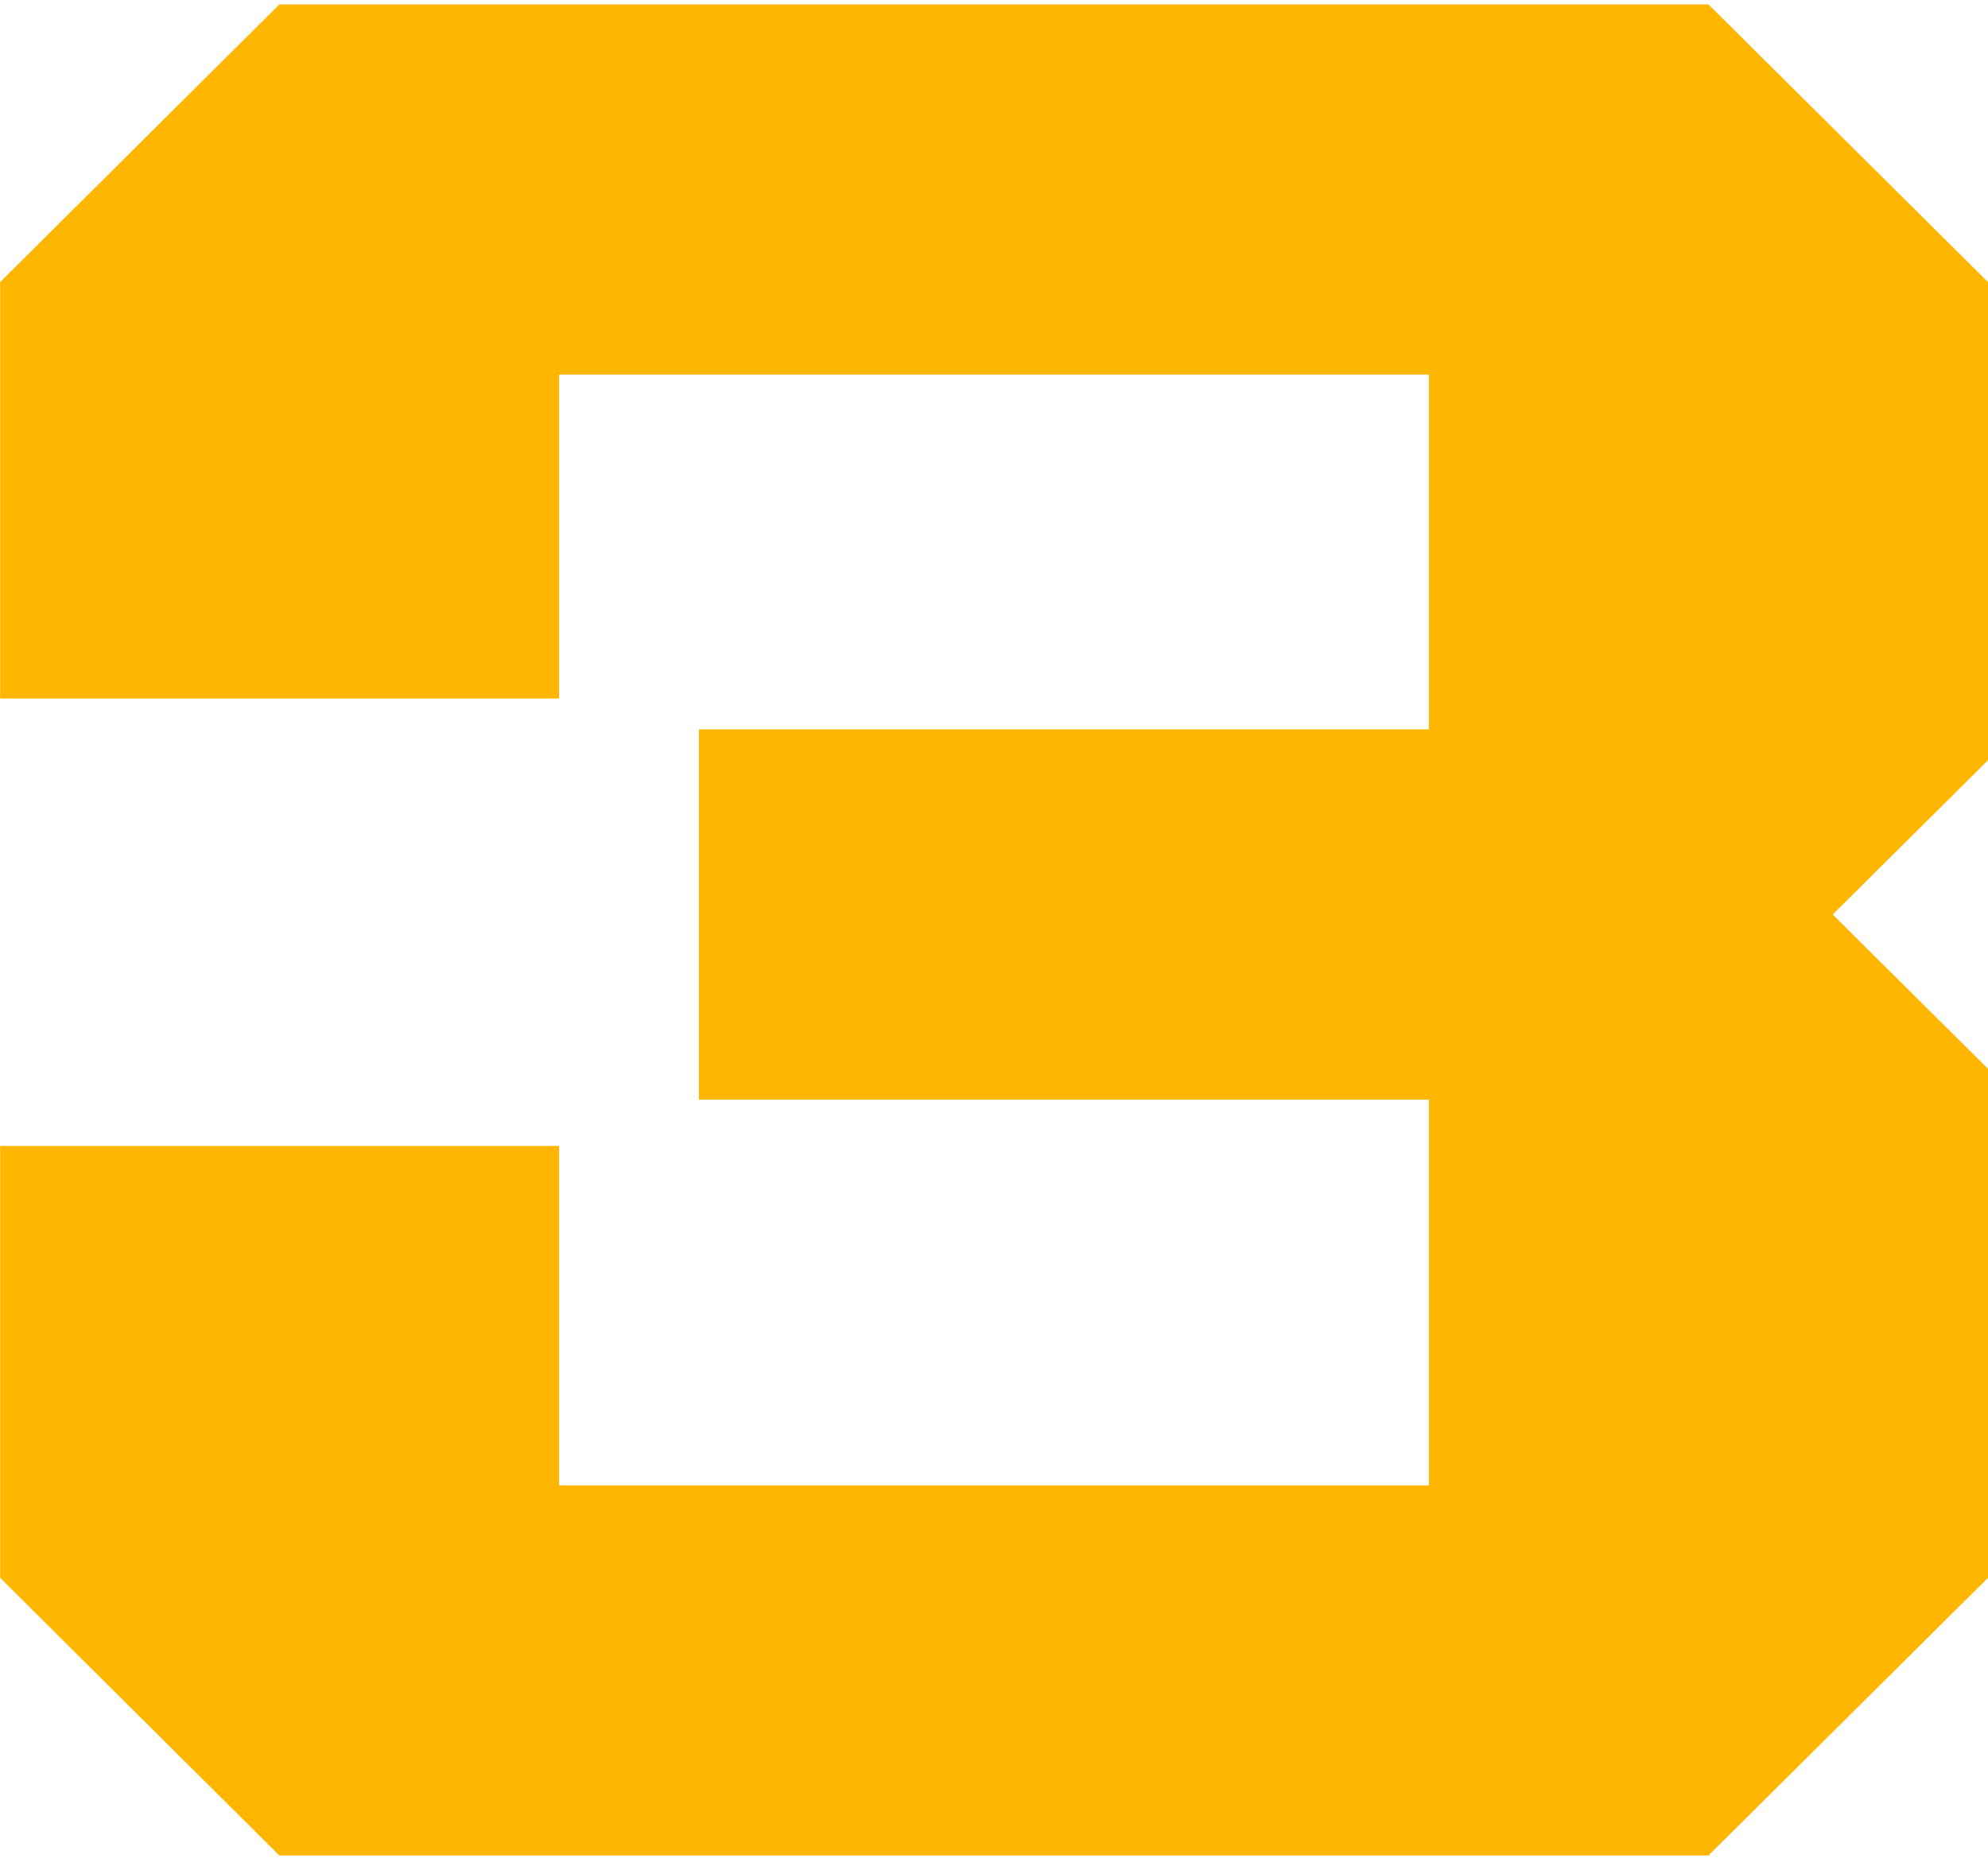
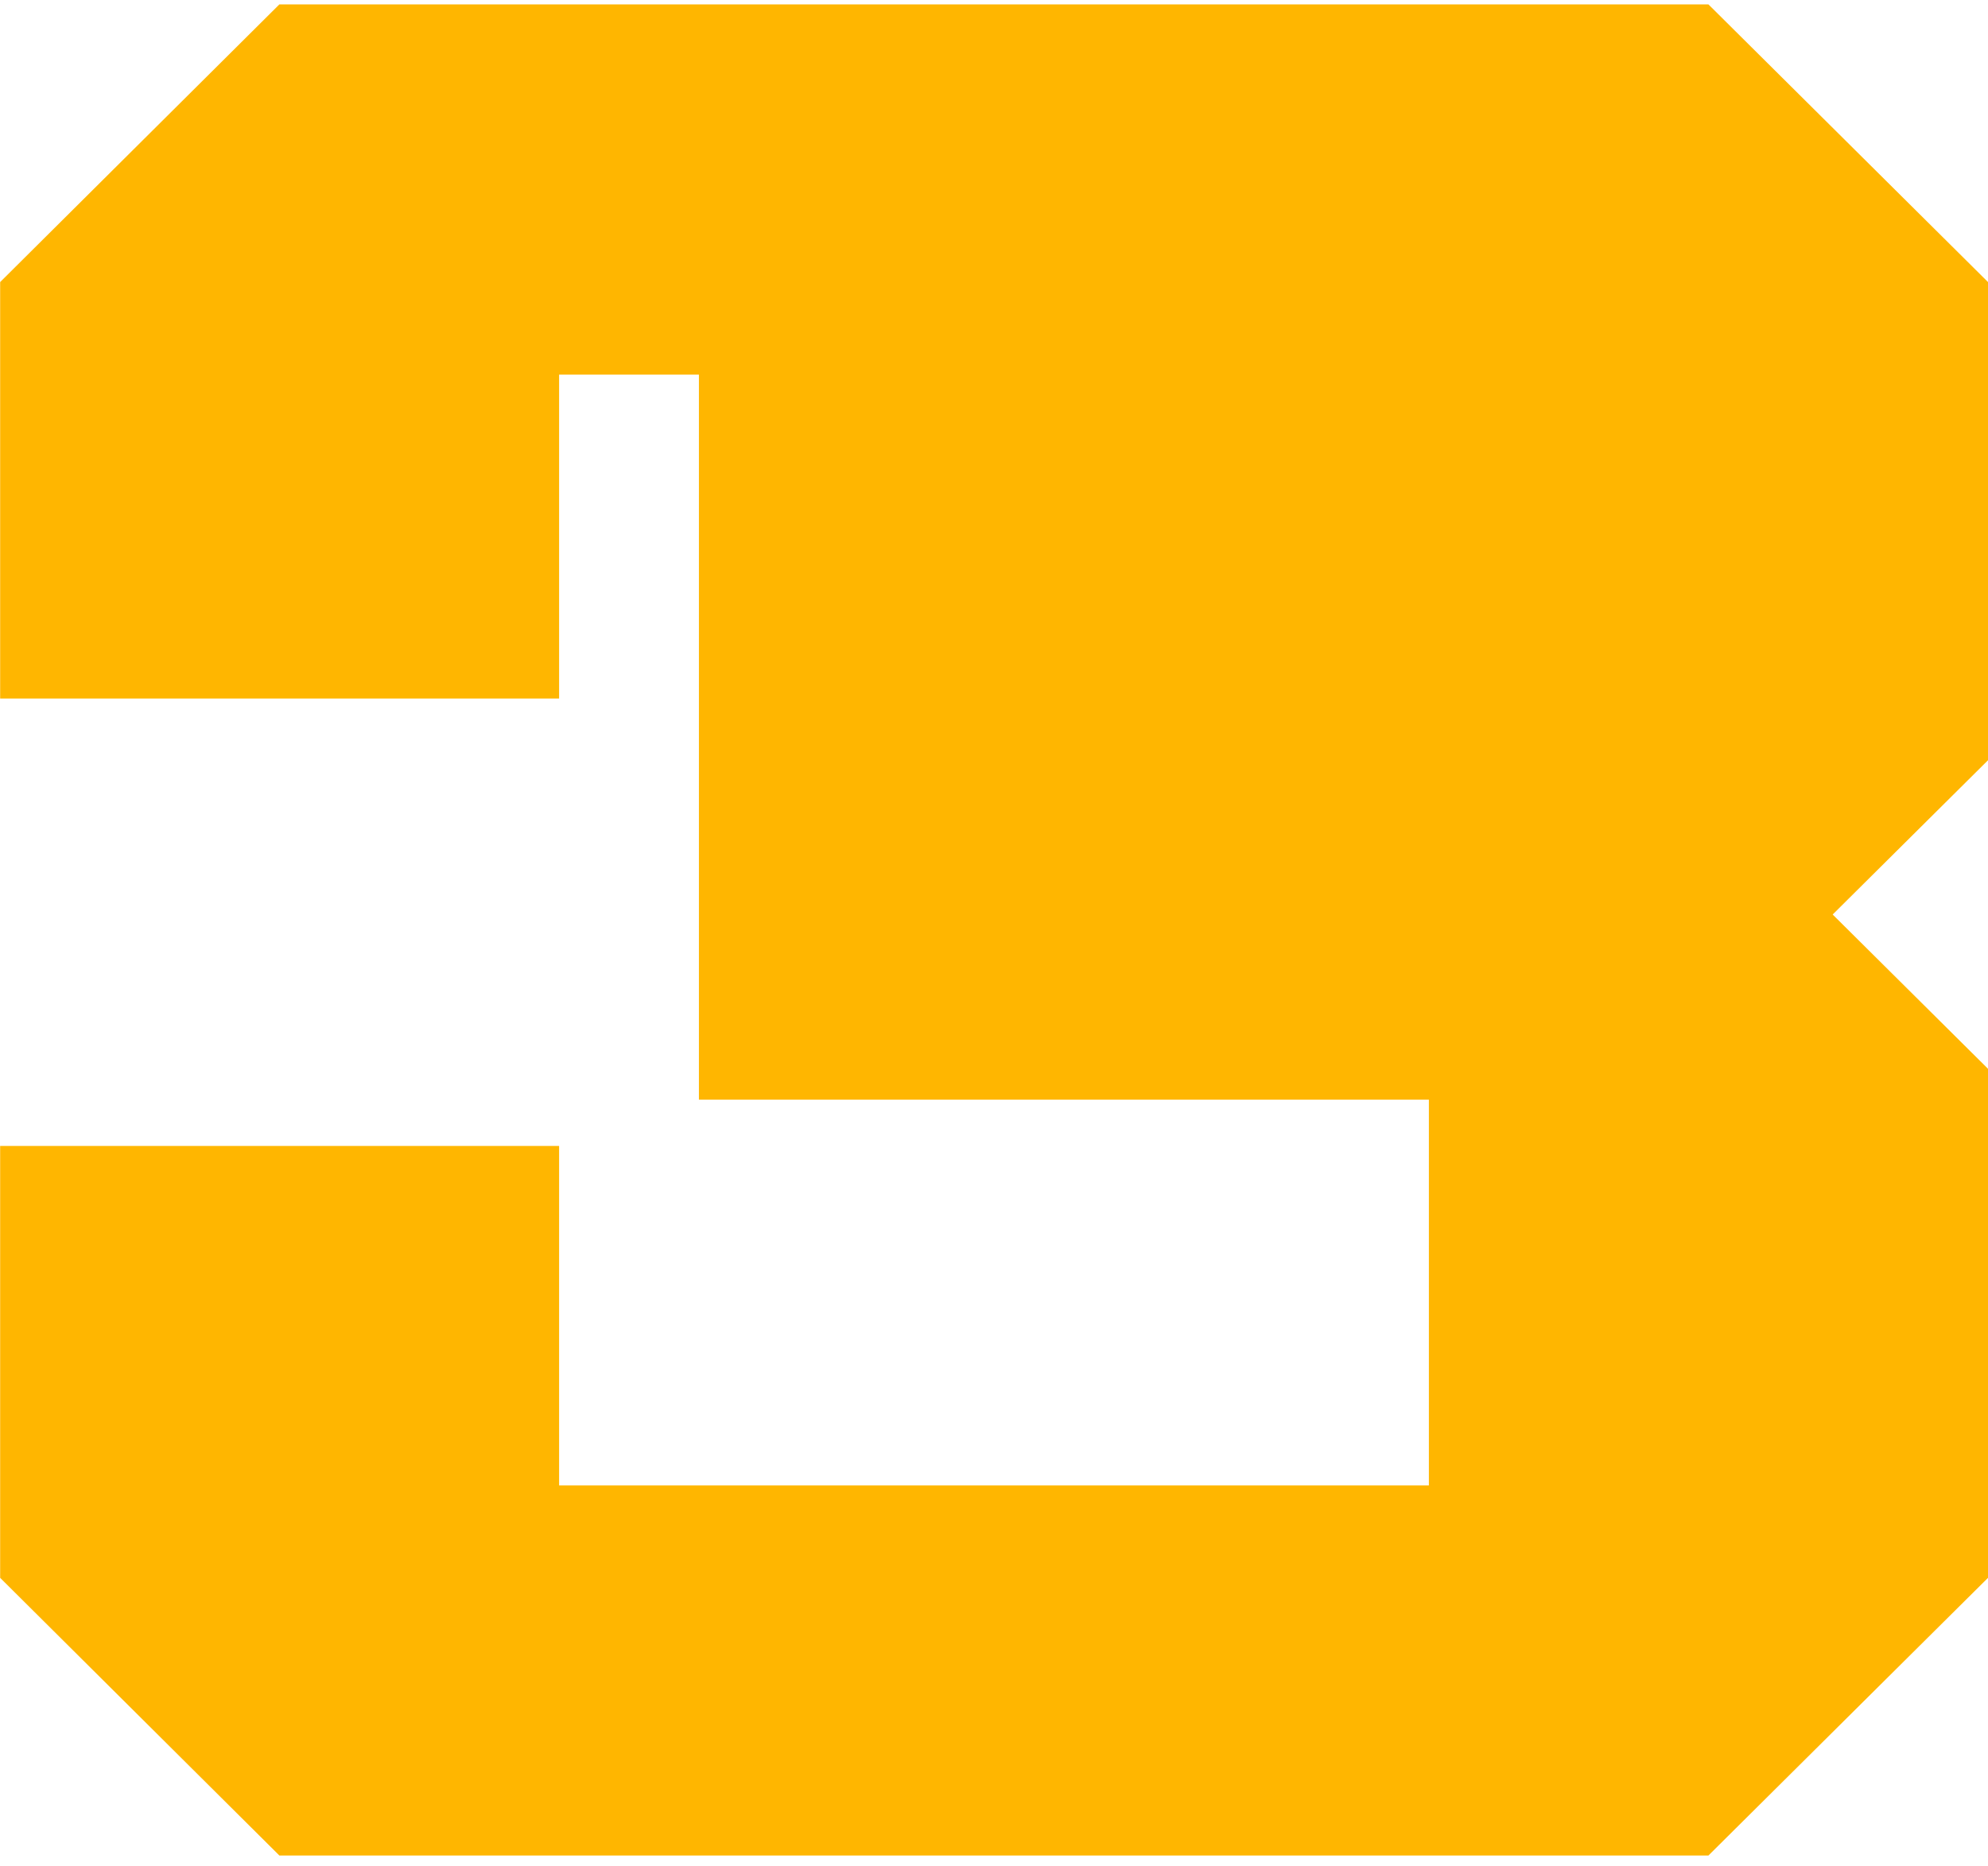
<svg xmlns="http://www.w3.org/2000/svg" width="131" height="123" viewBox="0 0 131 123" fill="none">
-   <path d="M131 18.59V50.106L120.765 60.273L131 70.44V103.991L112.577 122.292H18.41L0.01 103.991V75.526H36.843V97.902H94.157V72.475H46.056V48.073H94.157V24.692H36.843V46.04H0.01V18.59L18.41 0.289H112.577L131 18.59Z" fill="#FFB600" />
+   <path d="M131 18.59V50.106L120.765 60.273L131 70.44V103.991L112.577 122.292H18.41L0.01 103.991V75.526H36.843V97.902H94.157V72.475H46.056V48.073V24.692H36.843V46.04H0.01V18.59L18.41 0.289H112.577L131 18.59Z" fill="#FFB600" />
</svg>